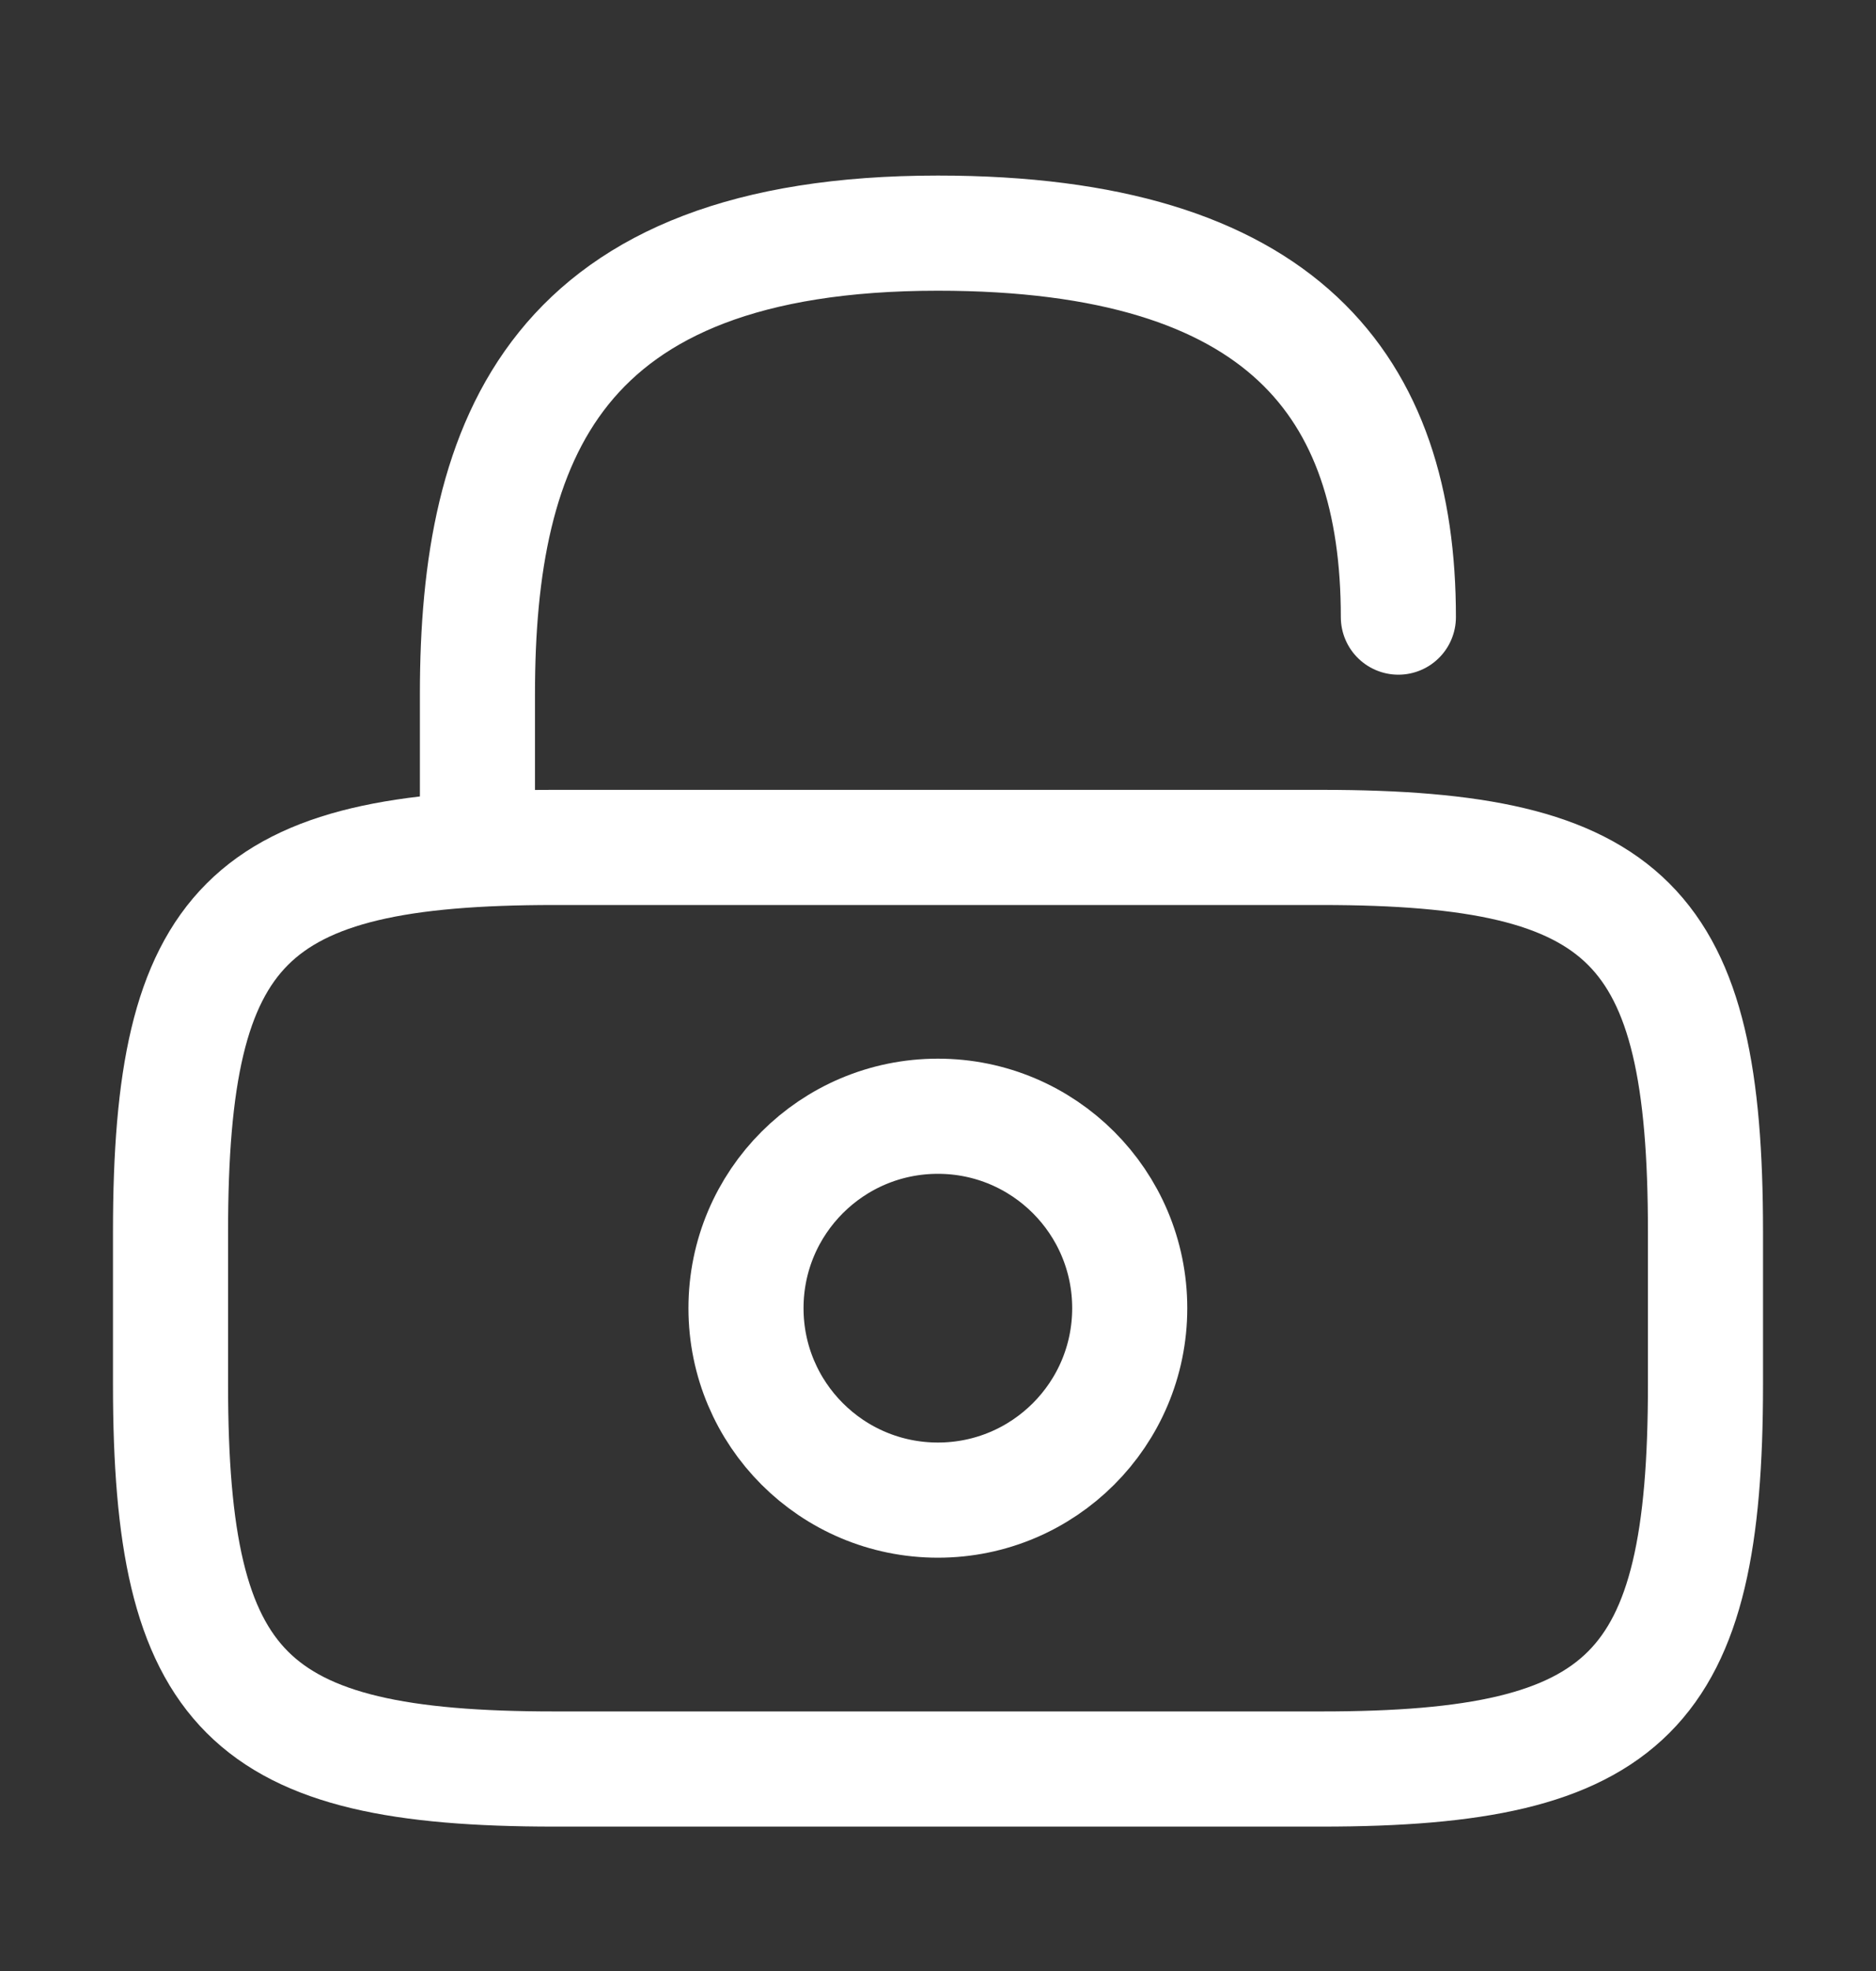
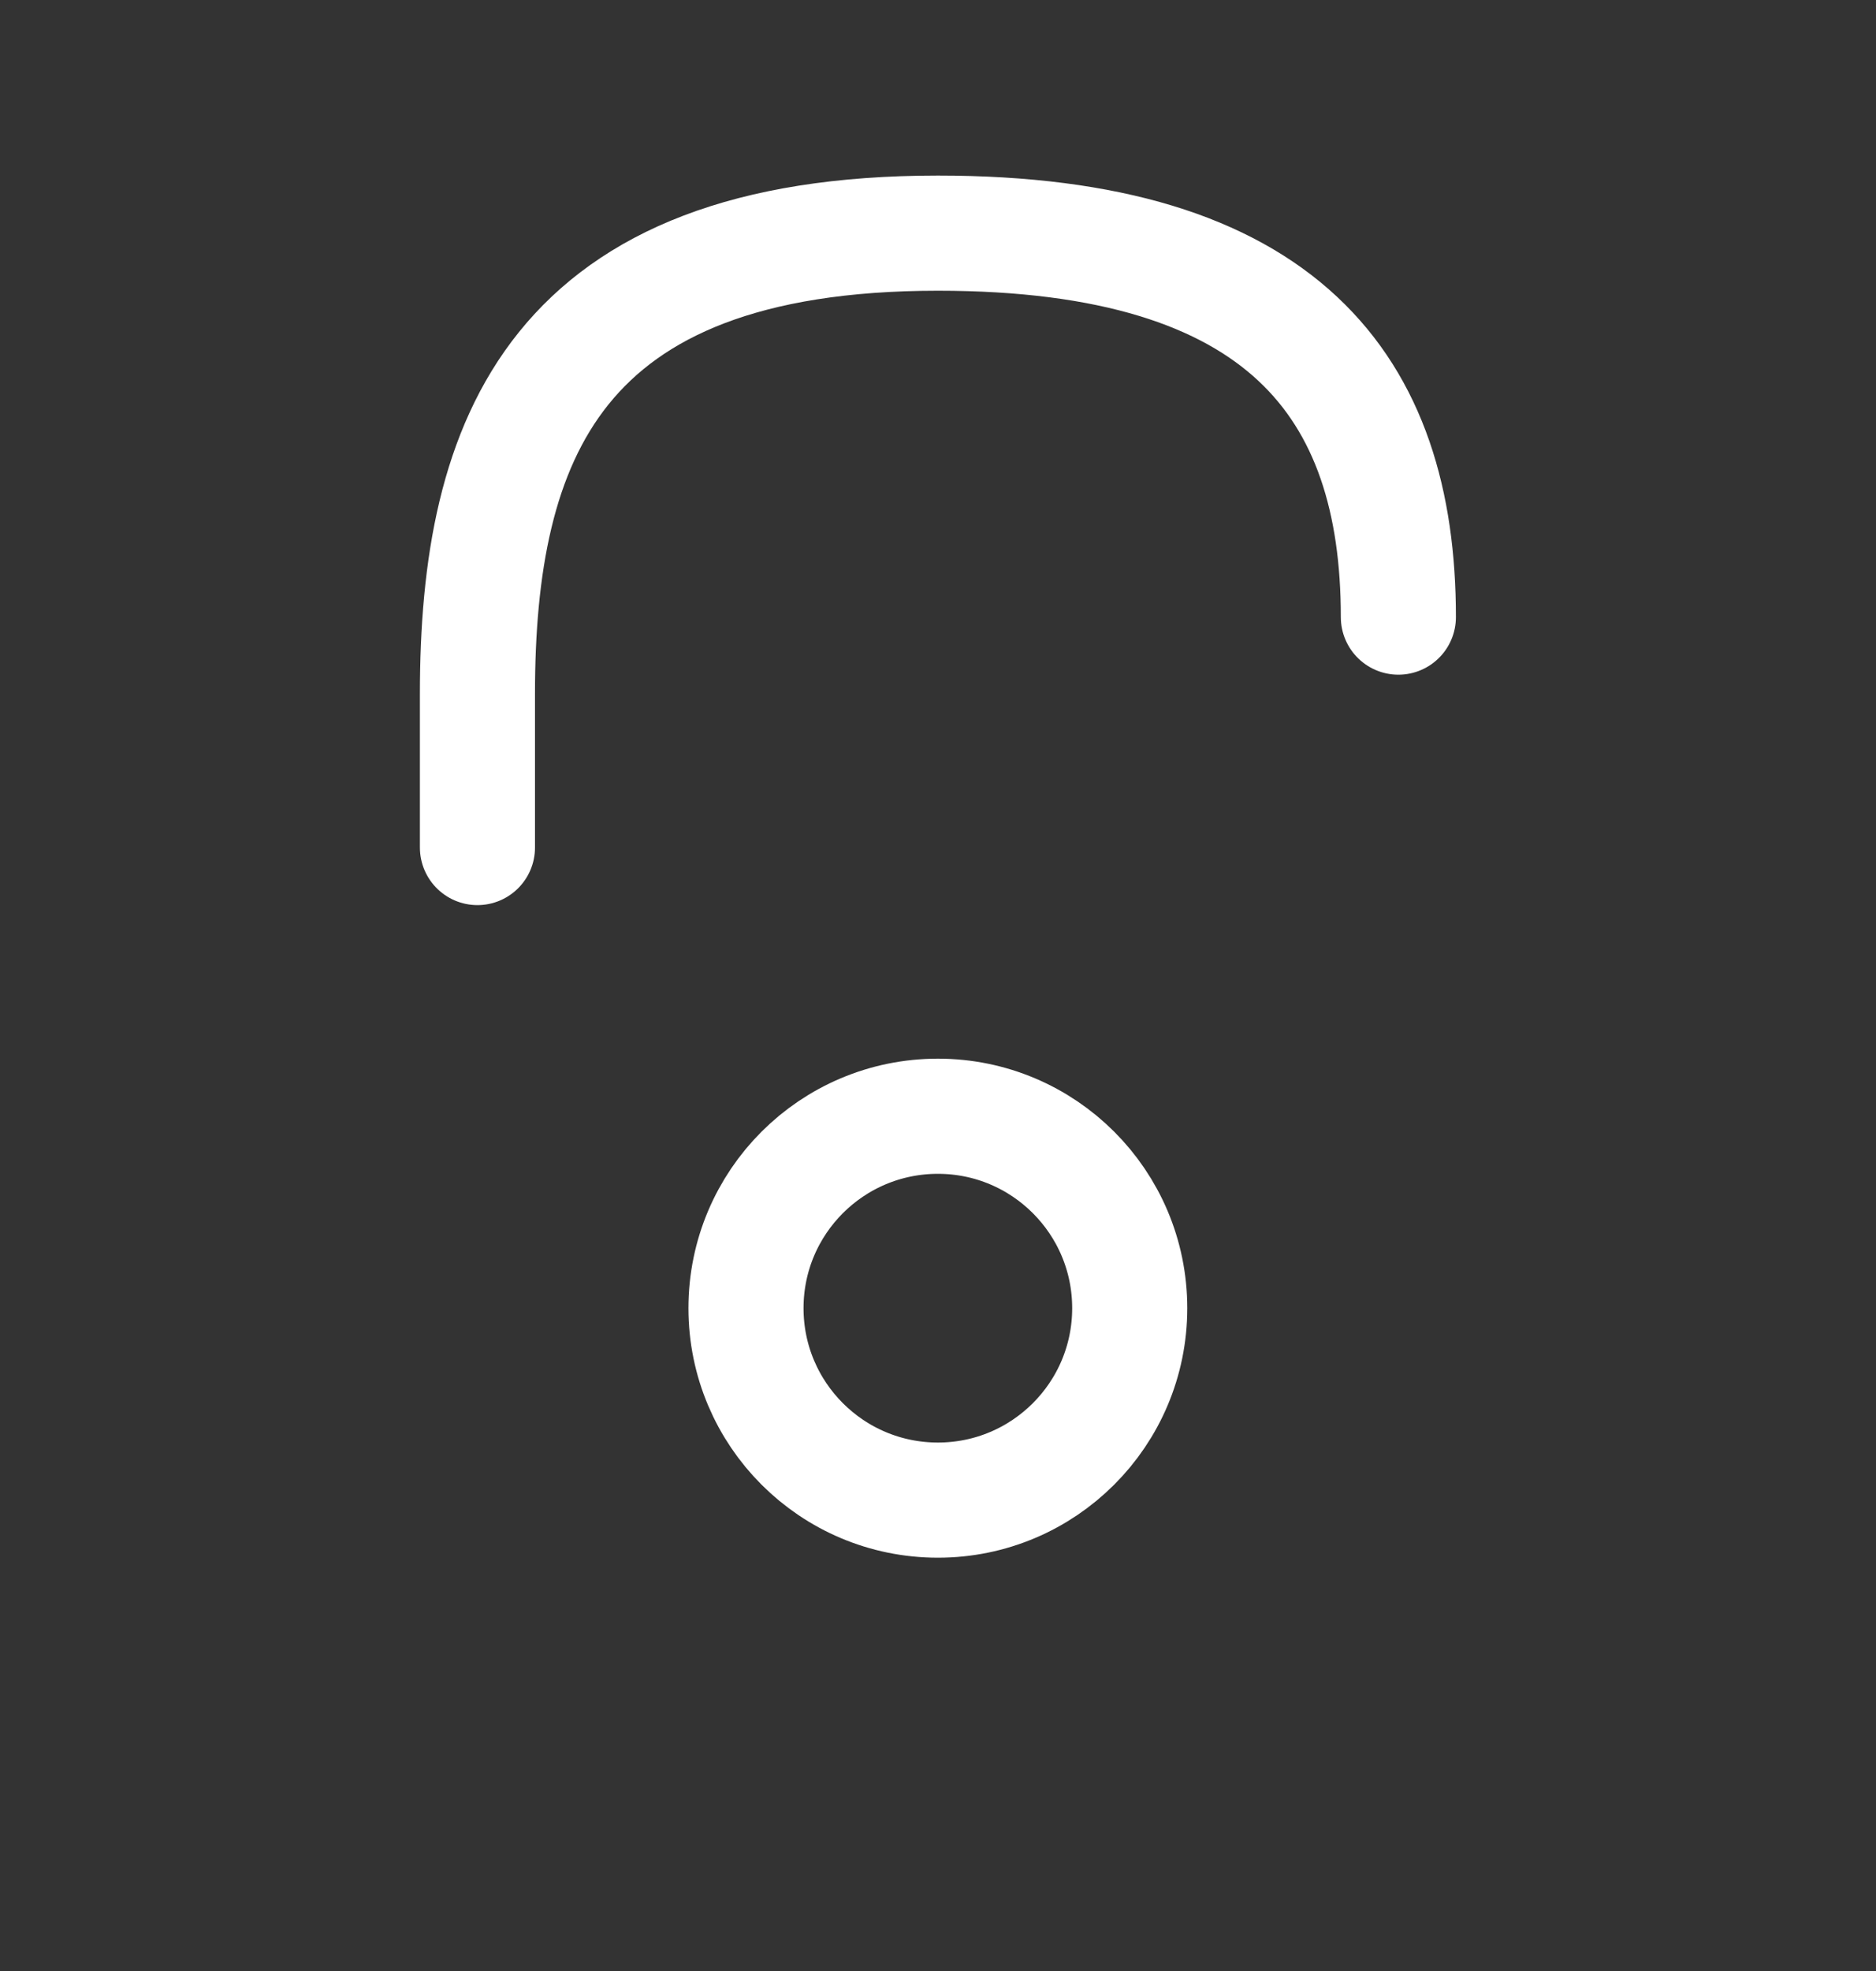
<svg xmlns="http://www.w3.org/2000/svg" width="20" height="21" viewBox="0 0 20 21" fill="none">
  <rect x="0" y="0" width="20" height="21" fill="#333333" stroke="none" />
-   <path d="M14.091 18.848H5.909C2.637 18.848 1.818 18.029 1.818 14.757V13.12C1.818 9.847 2.637 9.029 5.909 9.029H14.091C17.364 9.029 18.182 9.847 18.182 13.12V14.757C18.182 18.029 17.364 18.848 14.091 18.848Z" stroke="white" stroke-width="1.227" stroke-linecap="round" stroke-linejoin="round" />
  <path d="M5.09 9.03V7.393C5.09 4.685 5.908 2.484 9.999 2.484C13.681 2.484 14.908 4.121 14.908 6.575" stroke="white" stroke-width="1.227" stroke-linecap="round" stroke-linejoin="round" />
  <path d="M9.999 15.983C11.128 15.983 12.044 15.068 12.044 13.938C12.044 12.808 11.128 11.893 9.999 11.893C8.869 11.893 7.953 12.808 7.953 13.938C7.953 15.068 8.869 15.983 9.999 15.983Z" stroke="white" stroke-width="1.227" stroke-linecap="round" stroke-linejoin="round" />
</svg>